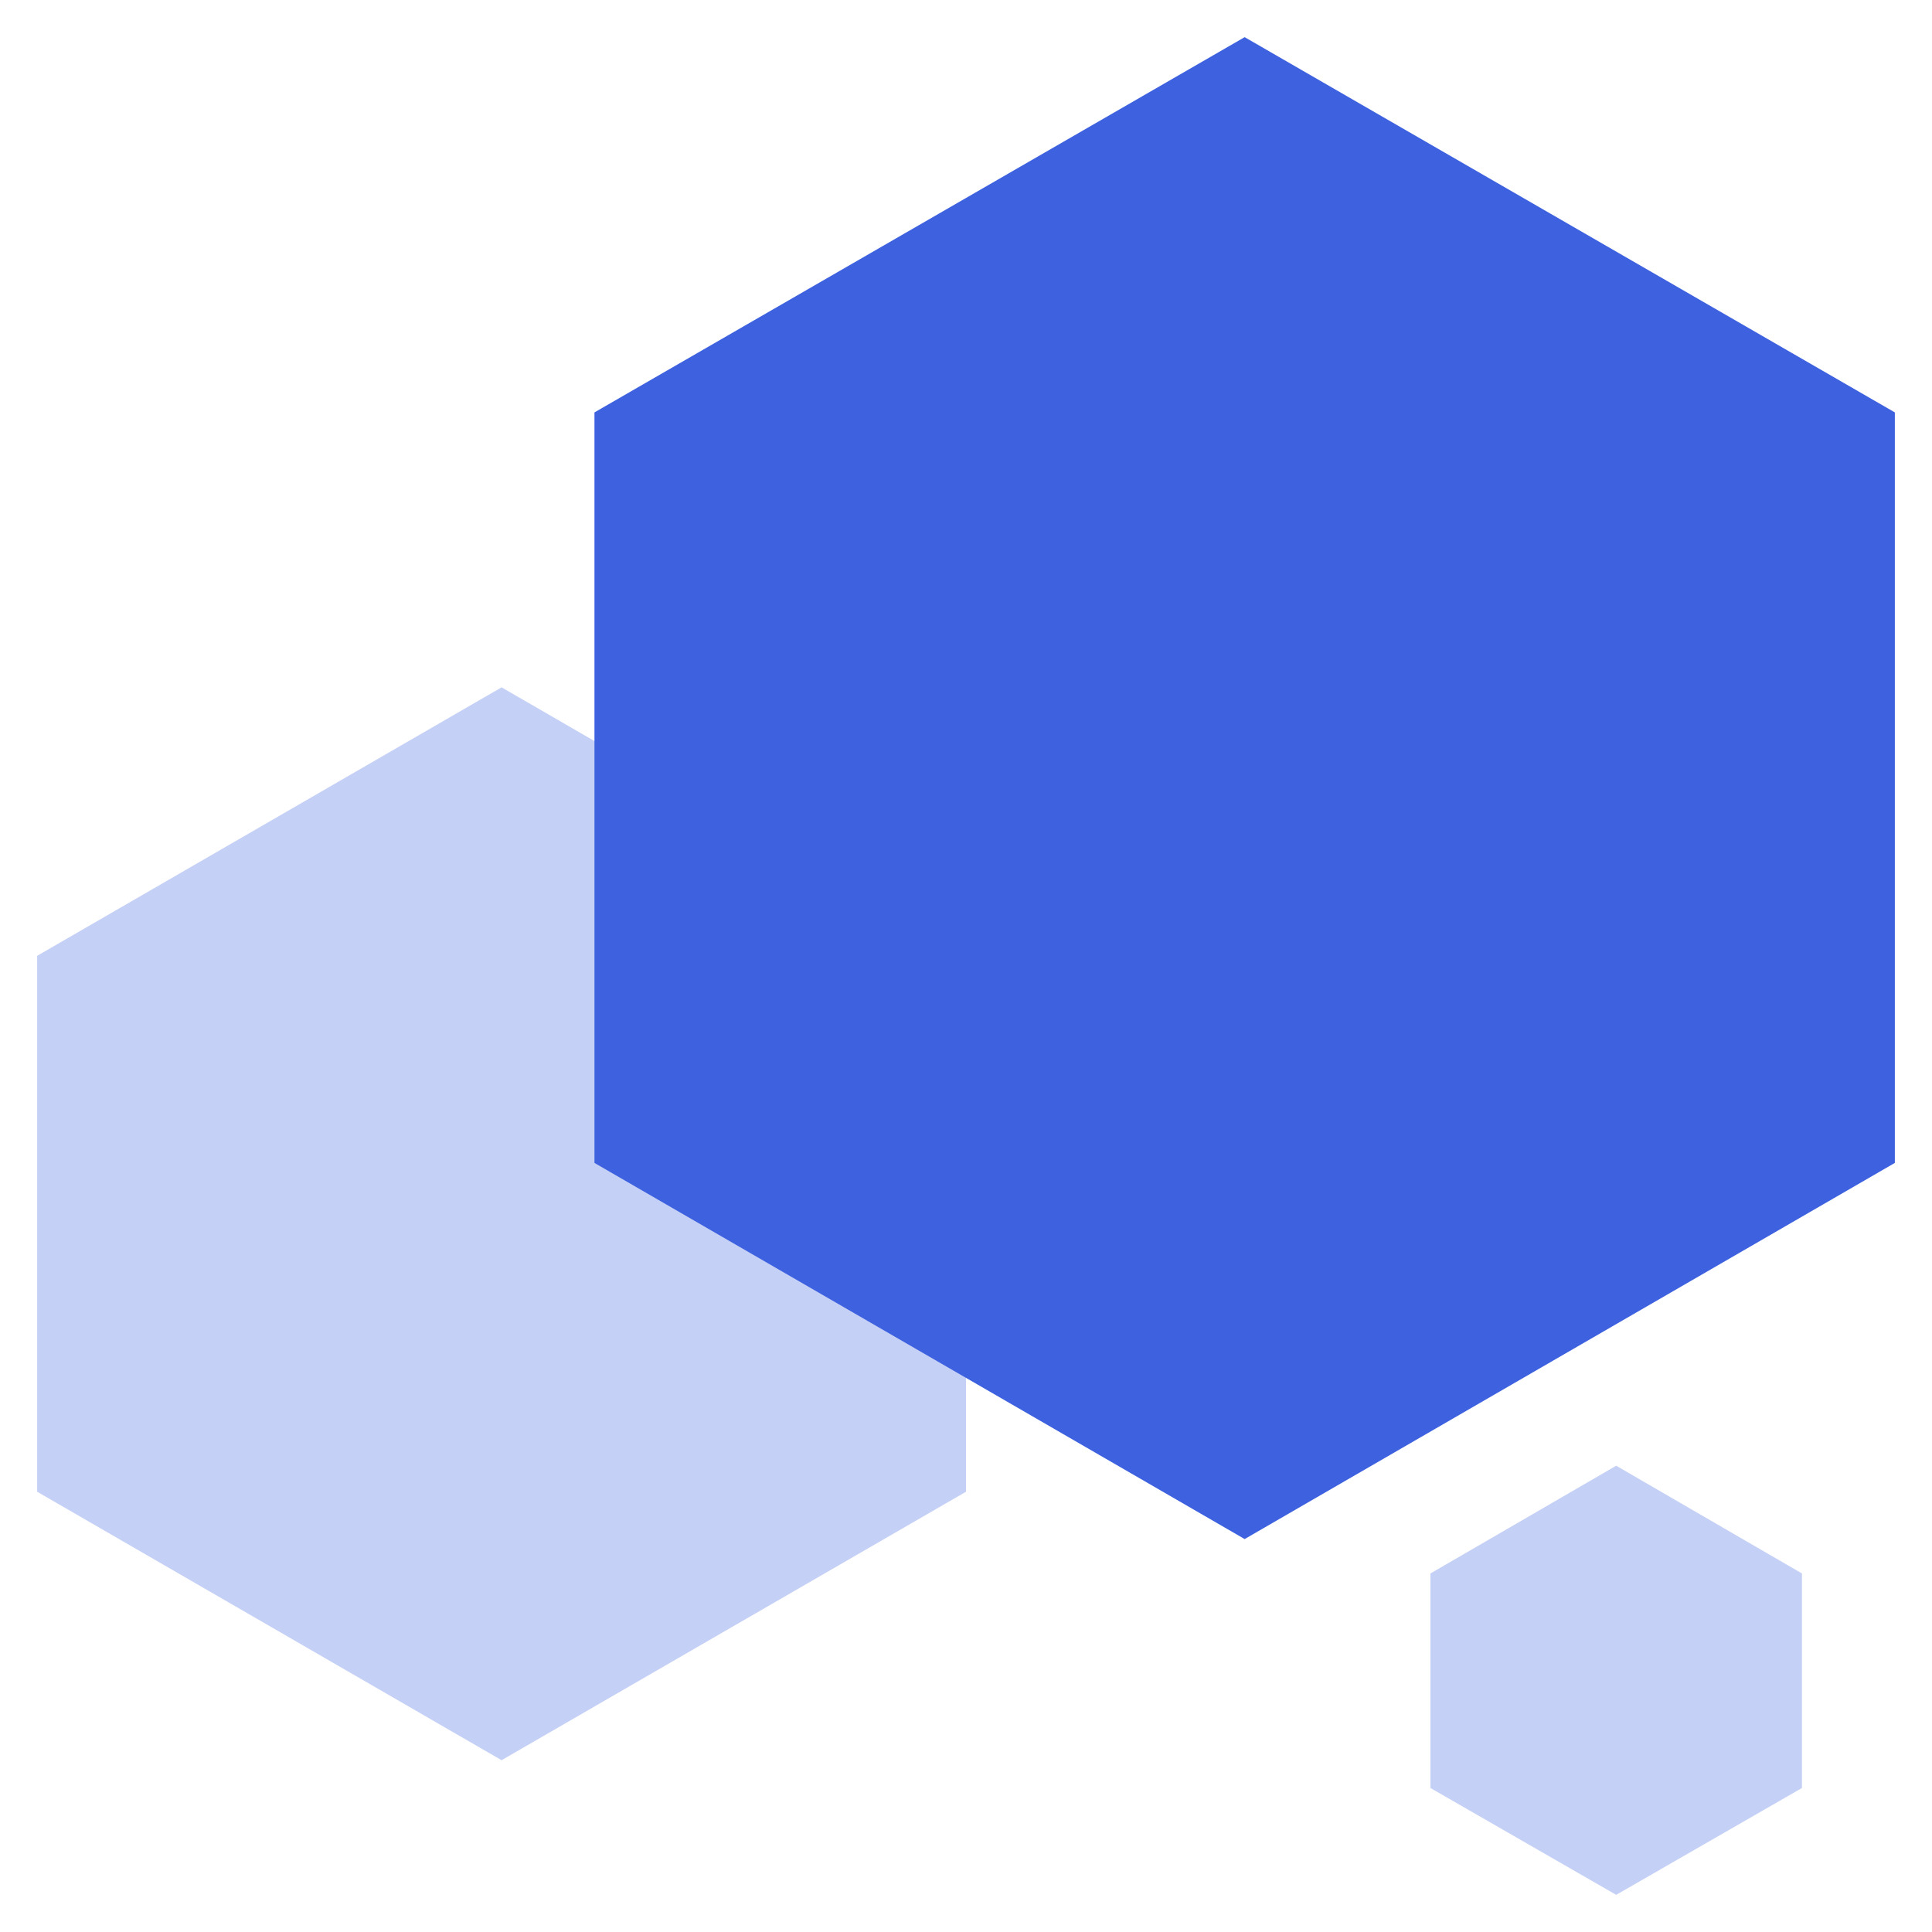
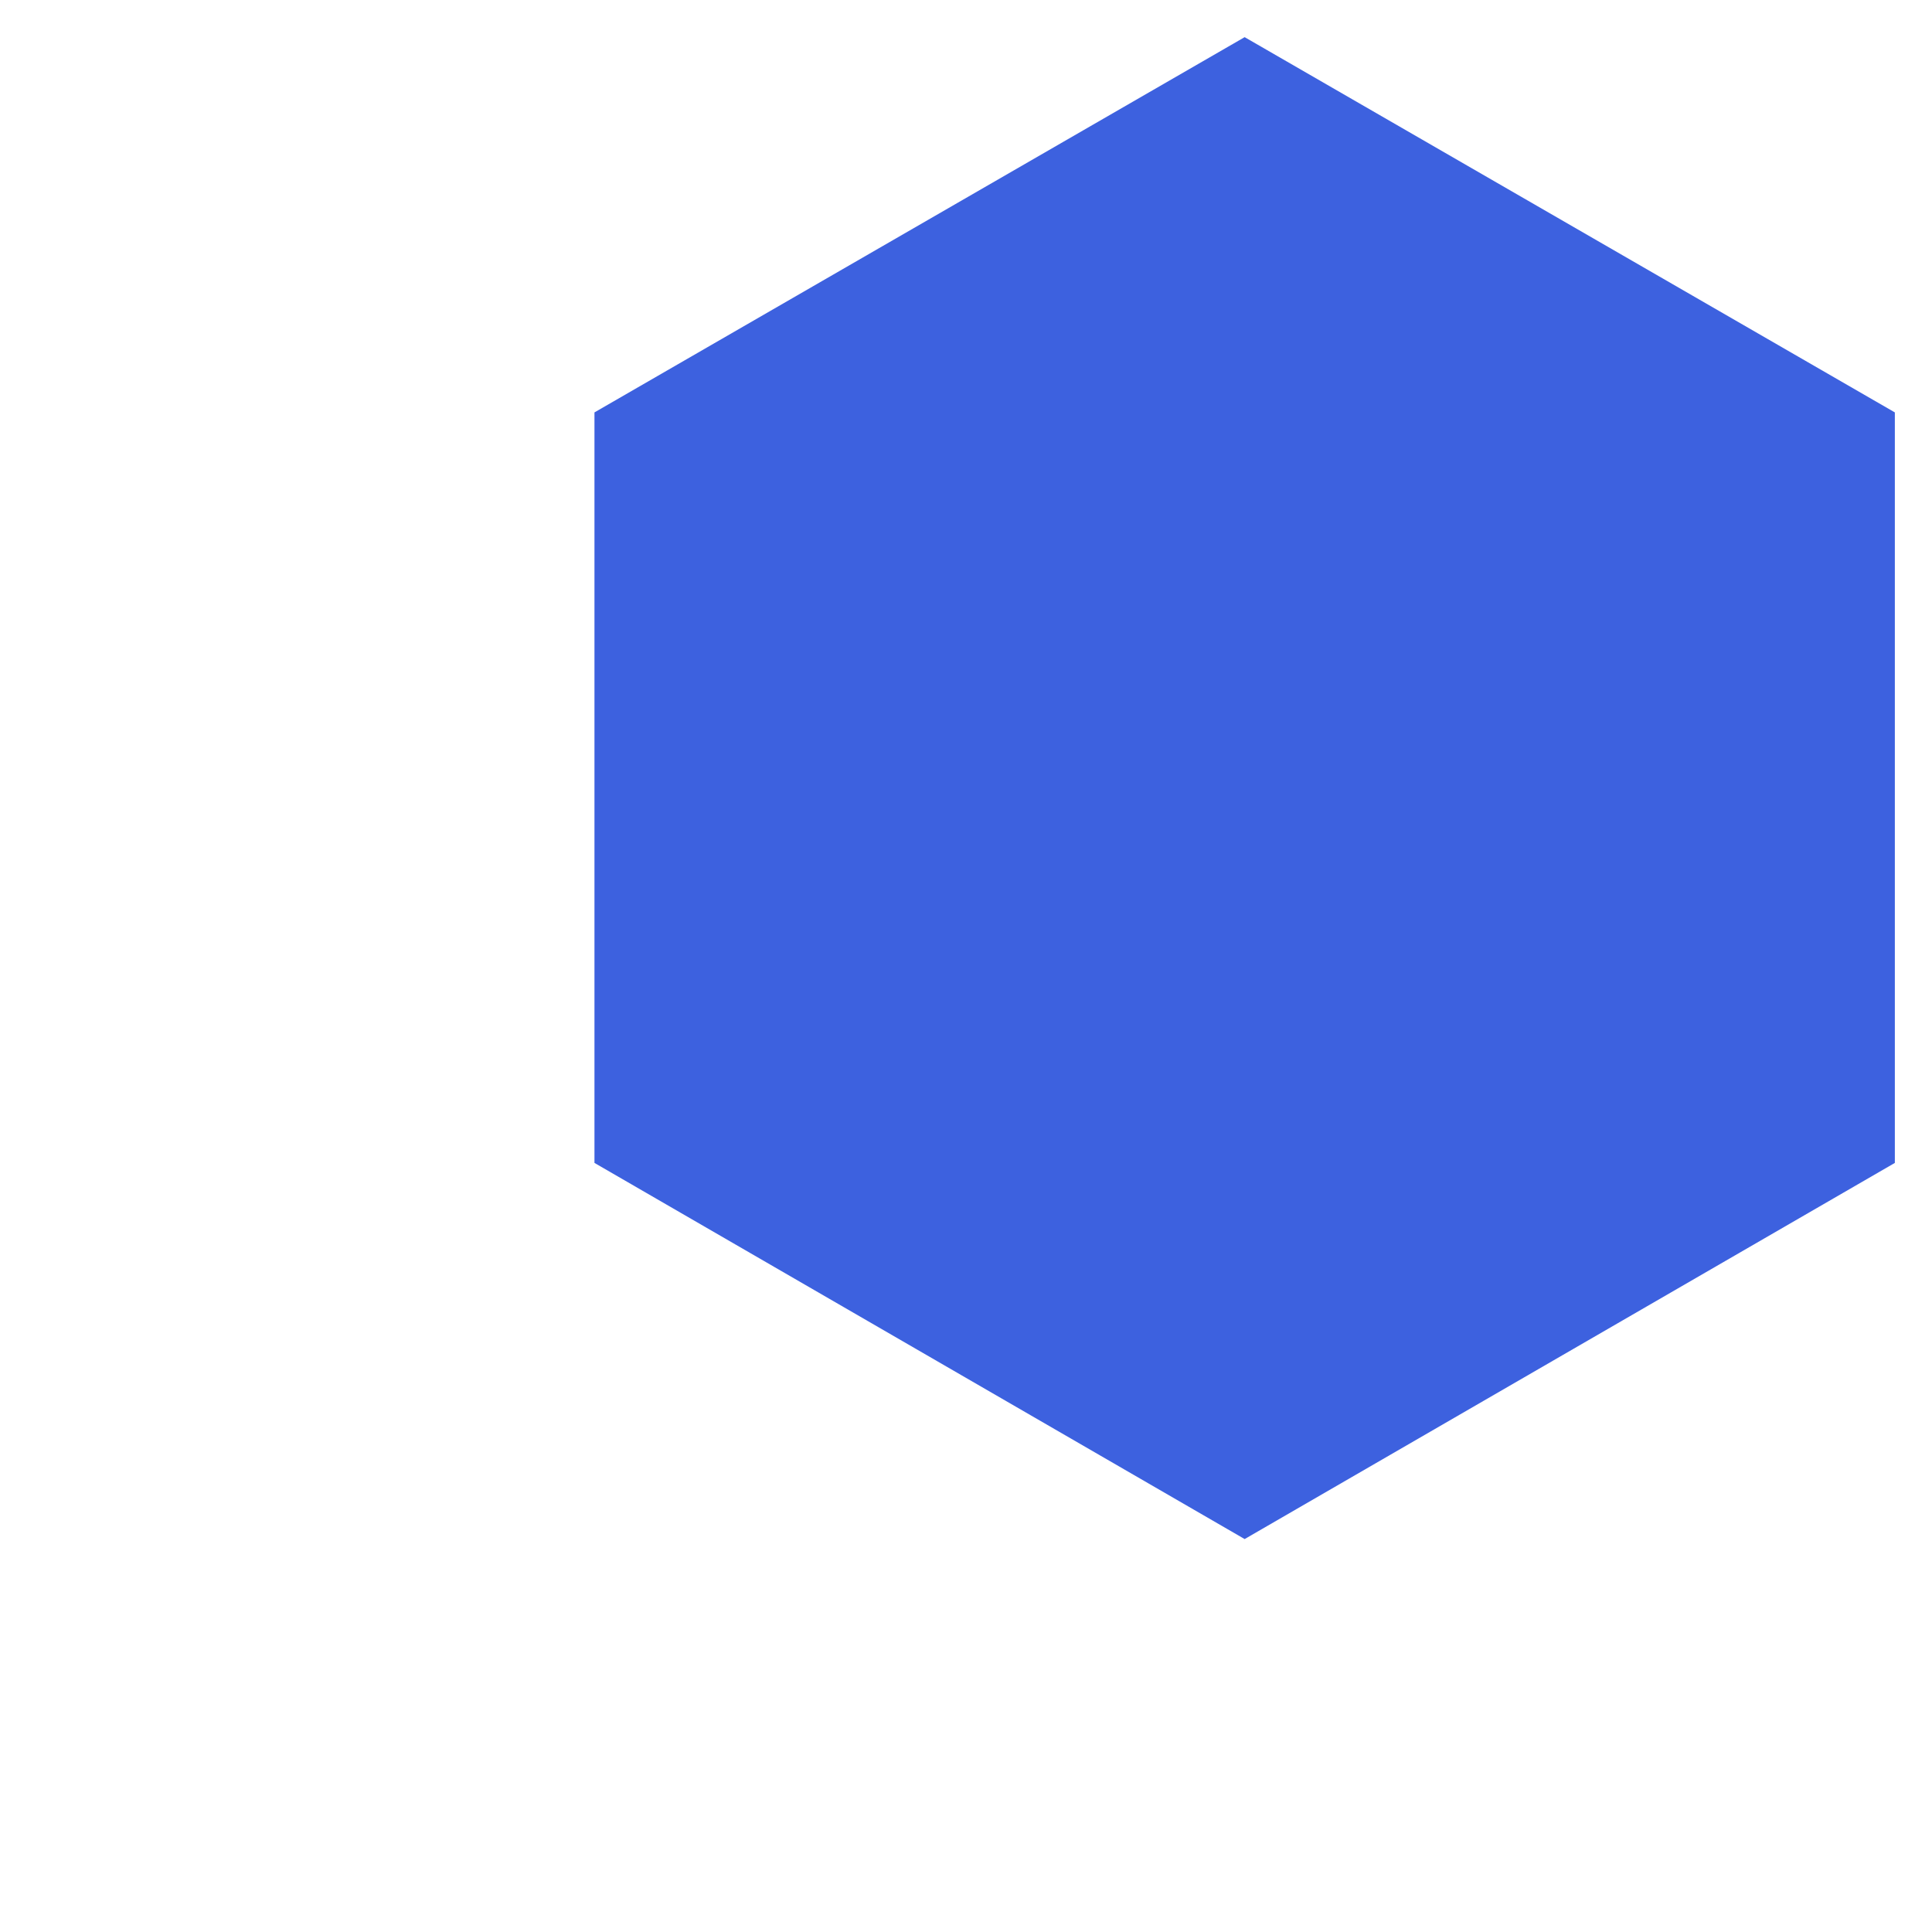
<svg xmlns="http://www.w3.org/2000/svg" width="26" height="26" viewBox="0 0 26 26" fill="none">
-   <path opacity="0.3" d="M6.75 23.688L0.5 20.075V12.863L6.75 9.25L13 12.863V20.075L6.75 23.688ZM24.25 24.062V21.175L21.75 19.725L19.25 21.175V24.062L21.75 25.5L24.25 24.062Z" fill="#3D61DF" />
  <path d="M25.5 15.65V5.55L16.75 0.5L8 5.55V15.65L16.75 20.712L25.5 15.65Z" fill="#3D61DF" />
</svg>